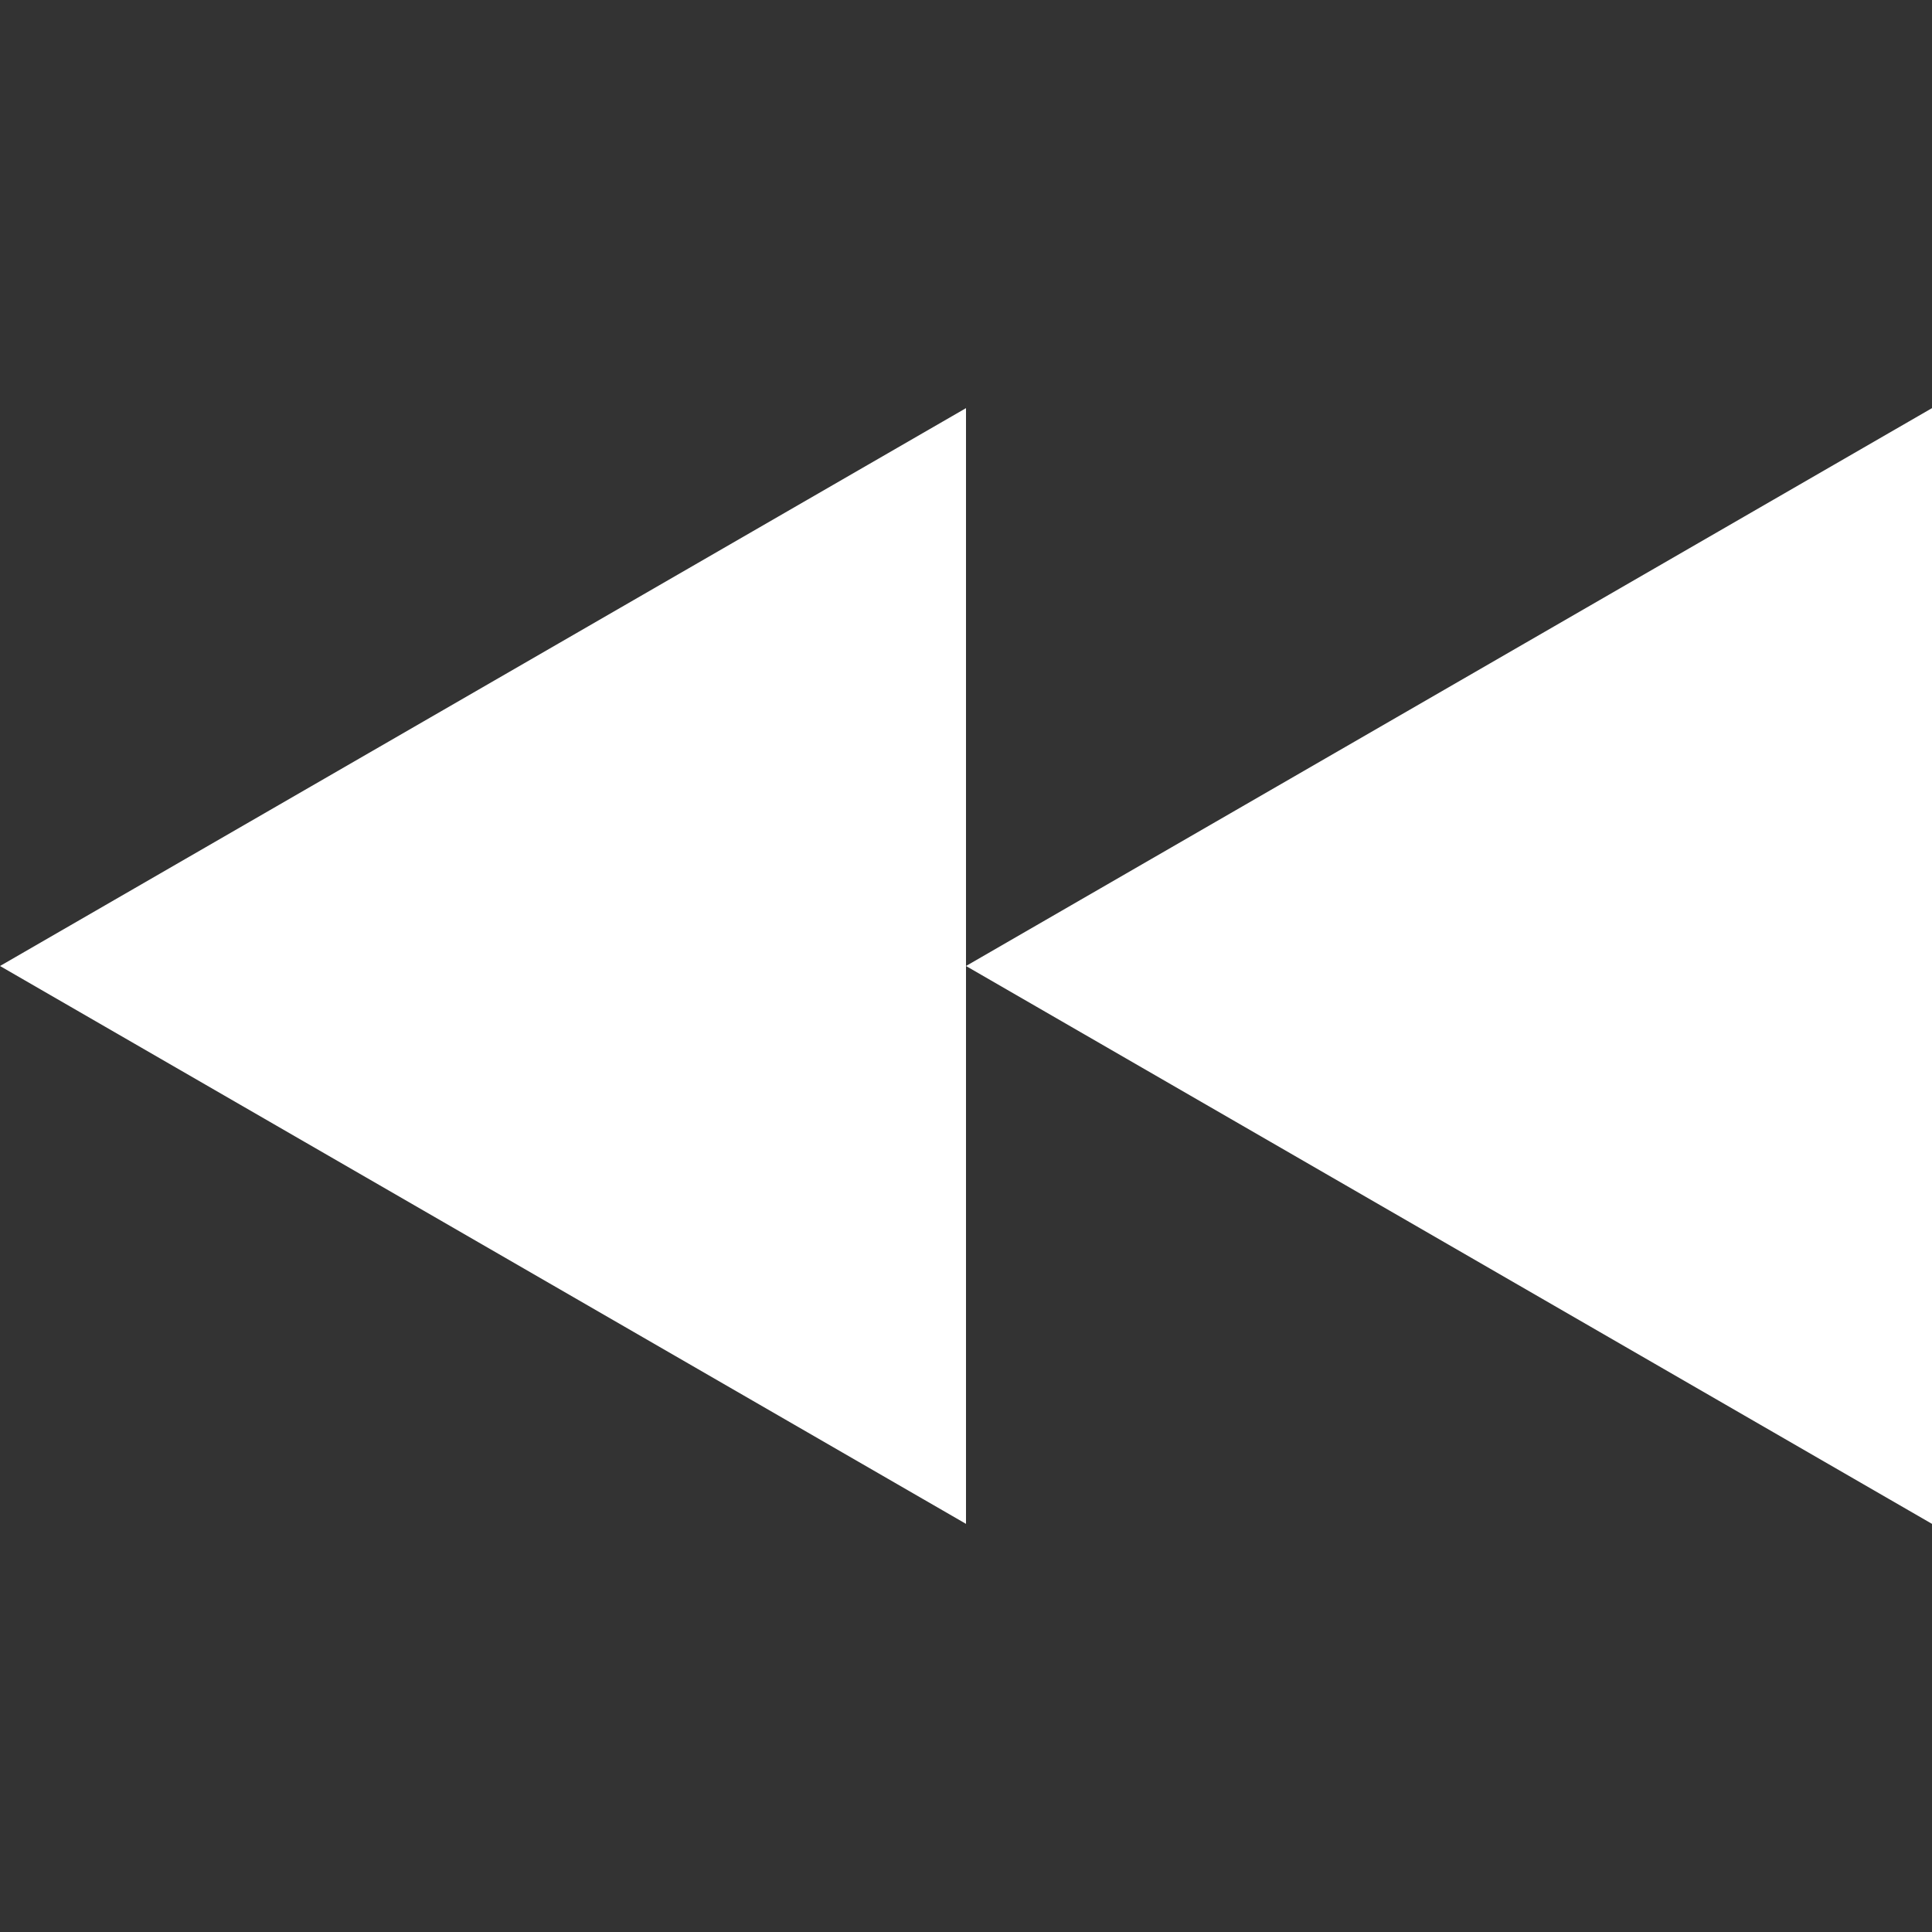
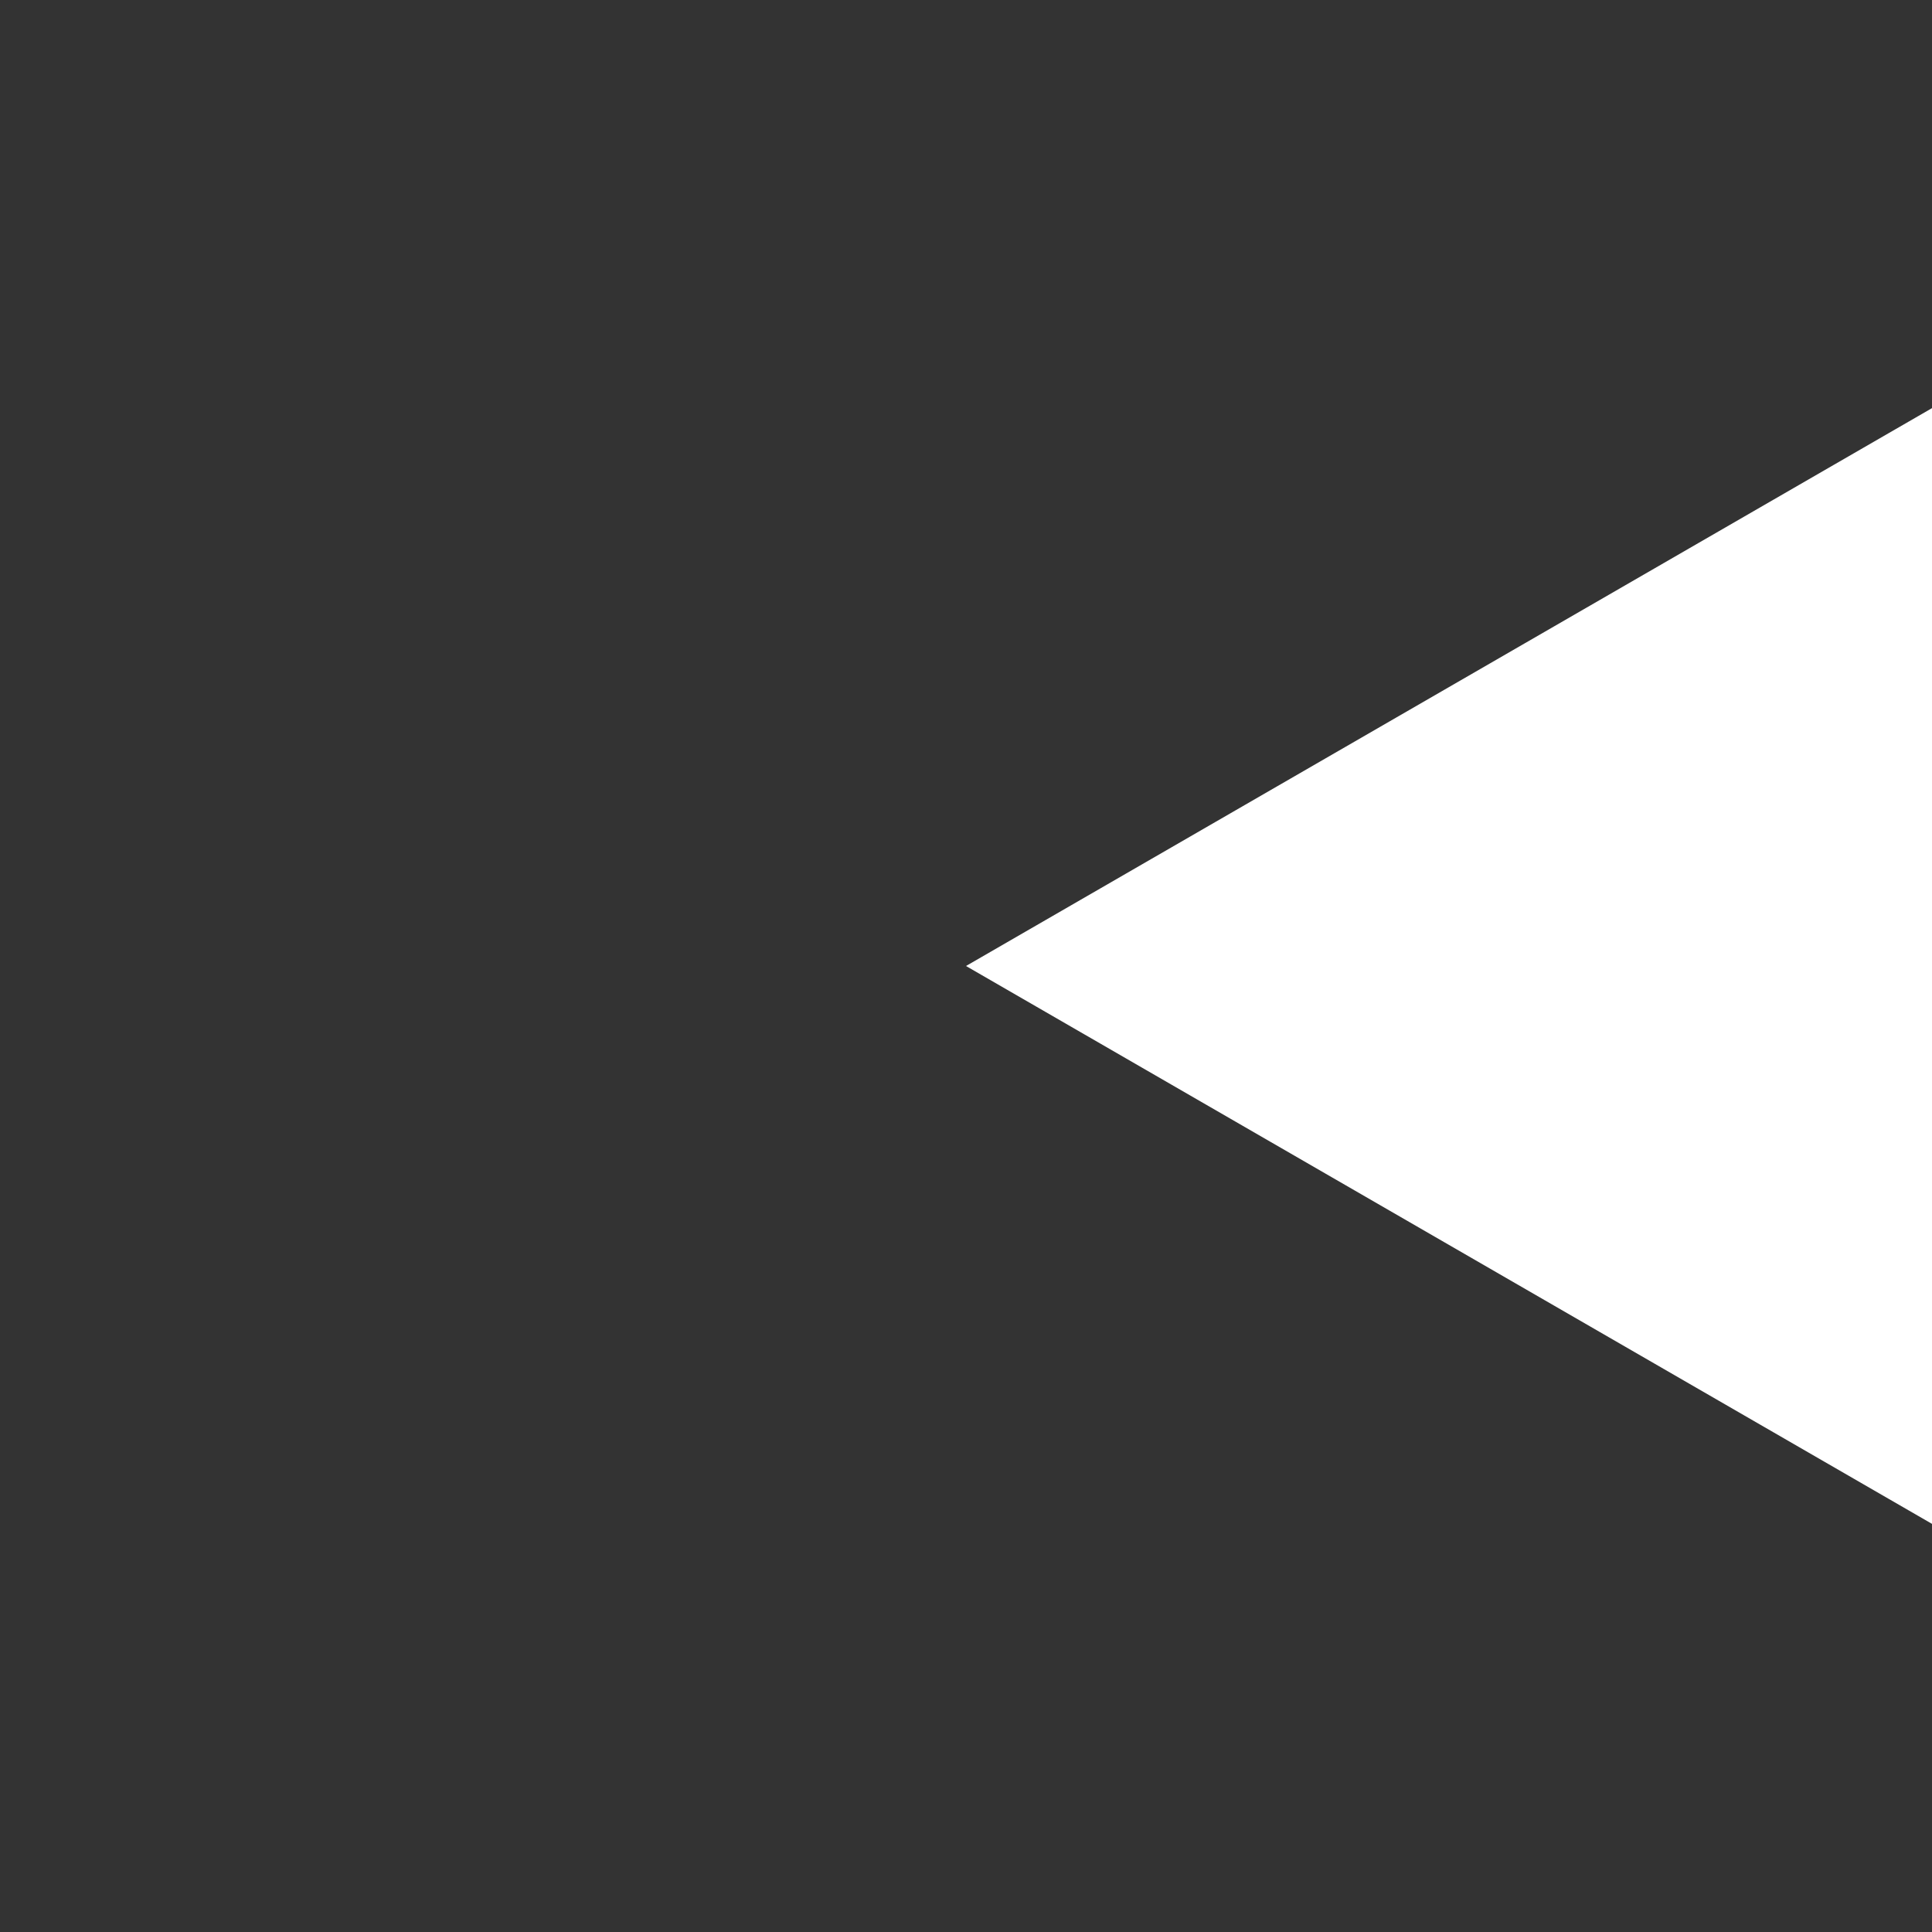
<svg xmlns="http://www.w3.org/2000/svg" id="Layer_1" data-name="Layer 1" viewBox="0 0 24 24">
  <rect x="0" y="0" width="24" height="24" fill="#333333" stroke="none" />
  <defs>
    <style>.cls-1{fill:#fff;}.cls-2{fill:none;}</style>
  </defs>
  <title>ctrl-fast-back</title>
  <polygon class="cls-1" points="0 12 -12 5.07 -12 18.93 0 12" />
  <polygon class="cls-1" points="12 12 24 18.93 24 5.07 12 12" />
-   <polygon class="cls-1" points="0 12 12 18.93 12 5.07 0 12" />
  <rect class="cls-2" width="24" height="24" />
</svg>